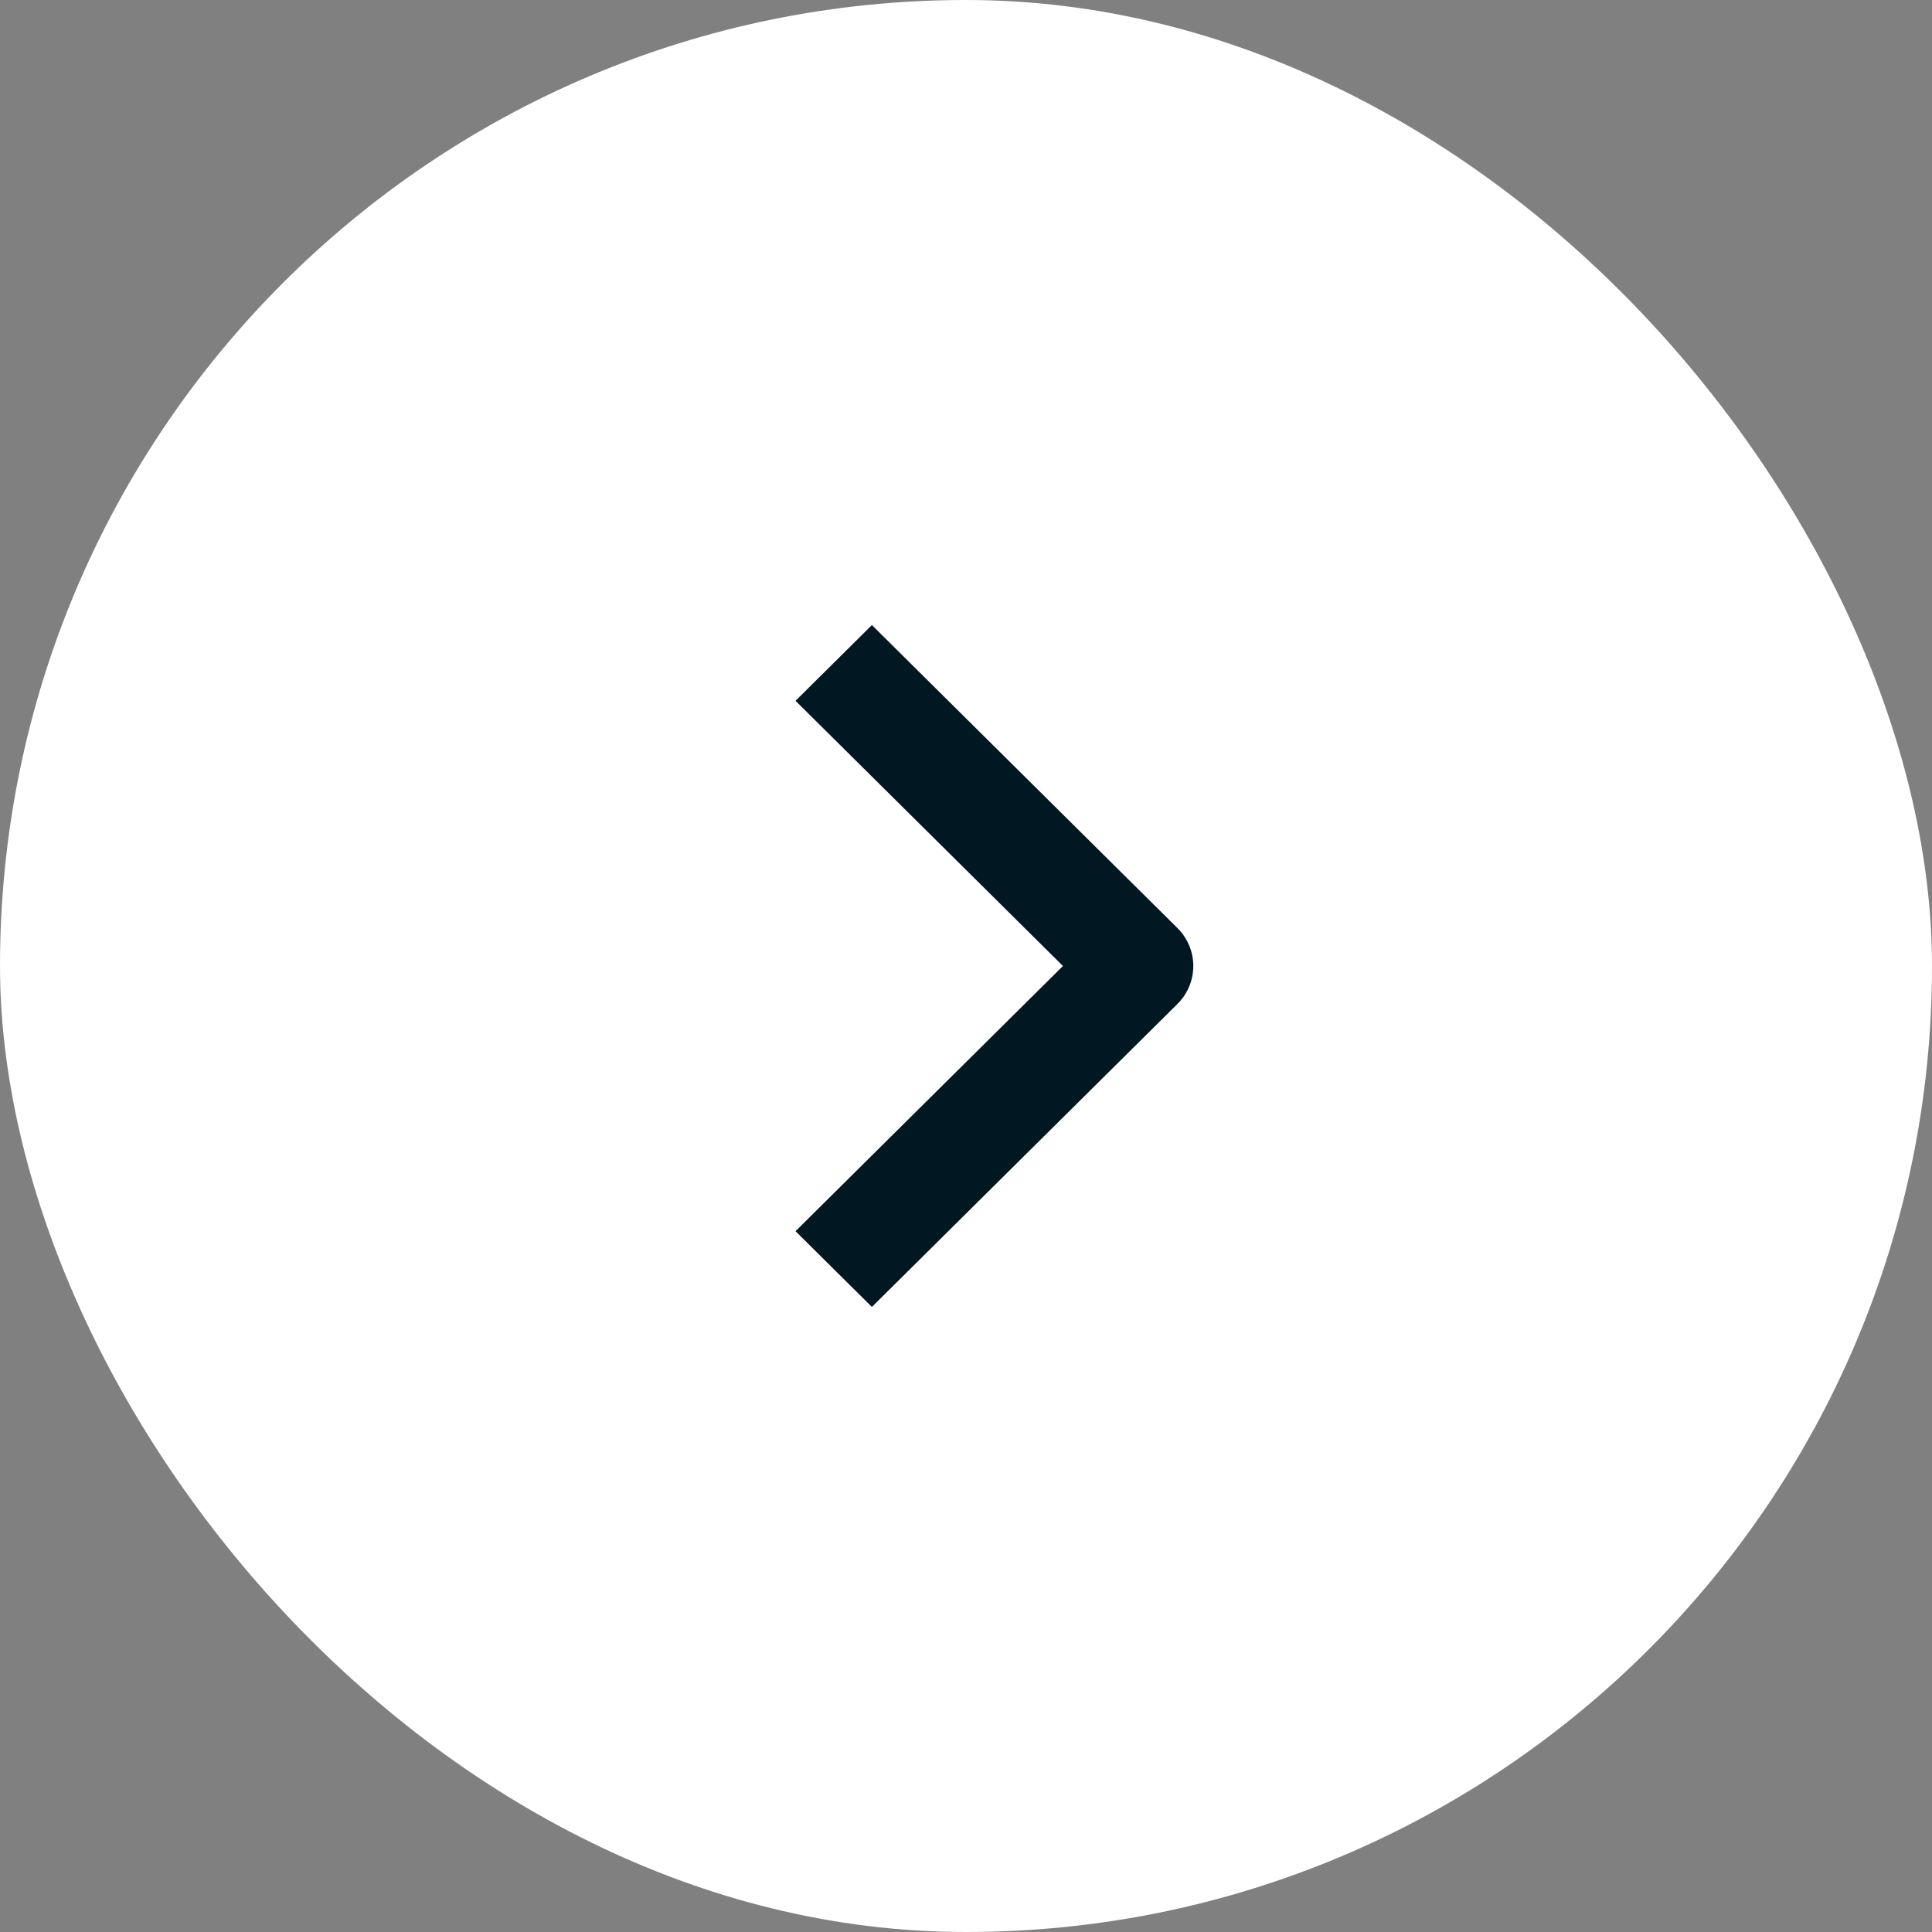
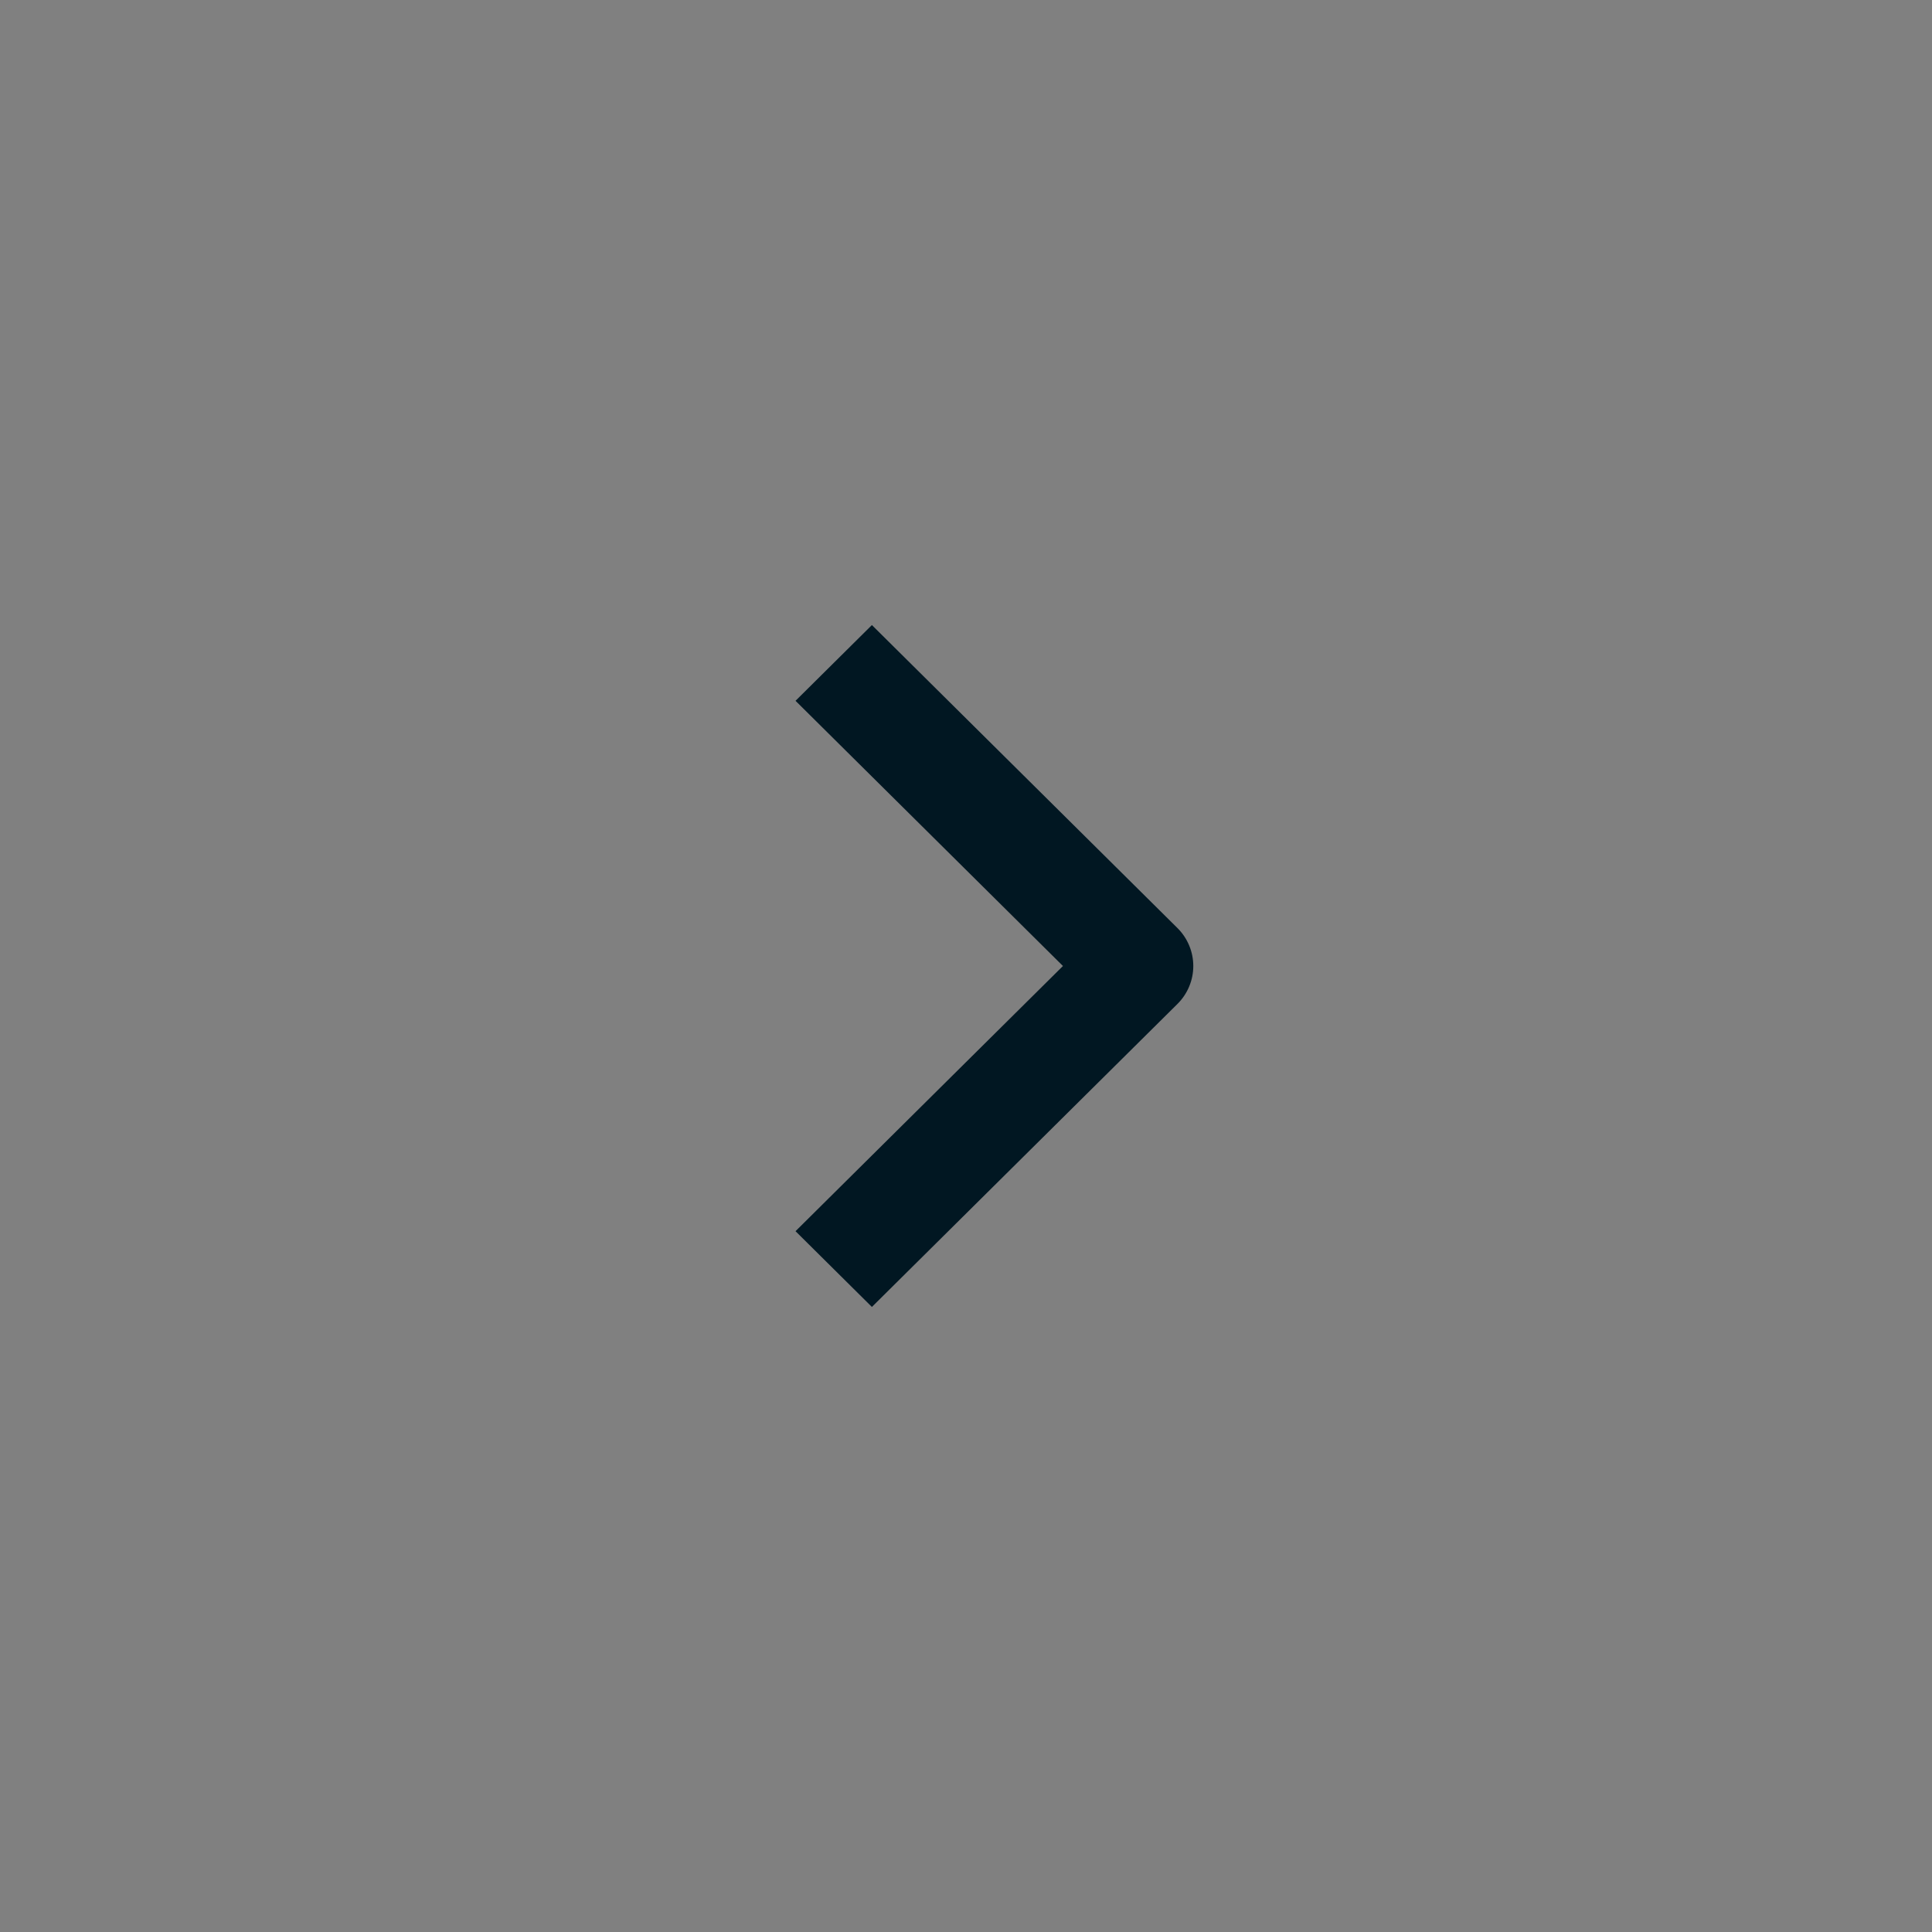
<svg xmlns="http://www.w3.org/2000/svg" width="34" height="34" viewBox="0 0 34 34" fill="none">
  <rect x="0" y="0" width="34" height="34" fill="#808080" stroke="none" />
-   <rect width="34" height="34" rx="17" fill="white" />
  <path fill-rule="evenodd" clip-rule="evenodd" d="M20.722 17.667L15.344 23L14 21.667L18.706 17L14 12.333L15.344 11L20.722 16.333C20.9 16.51 21 16.75 21 17C21 17.25 20.9 17.49 20.722 17.667Z" fill="#011722" />
</svg>